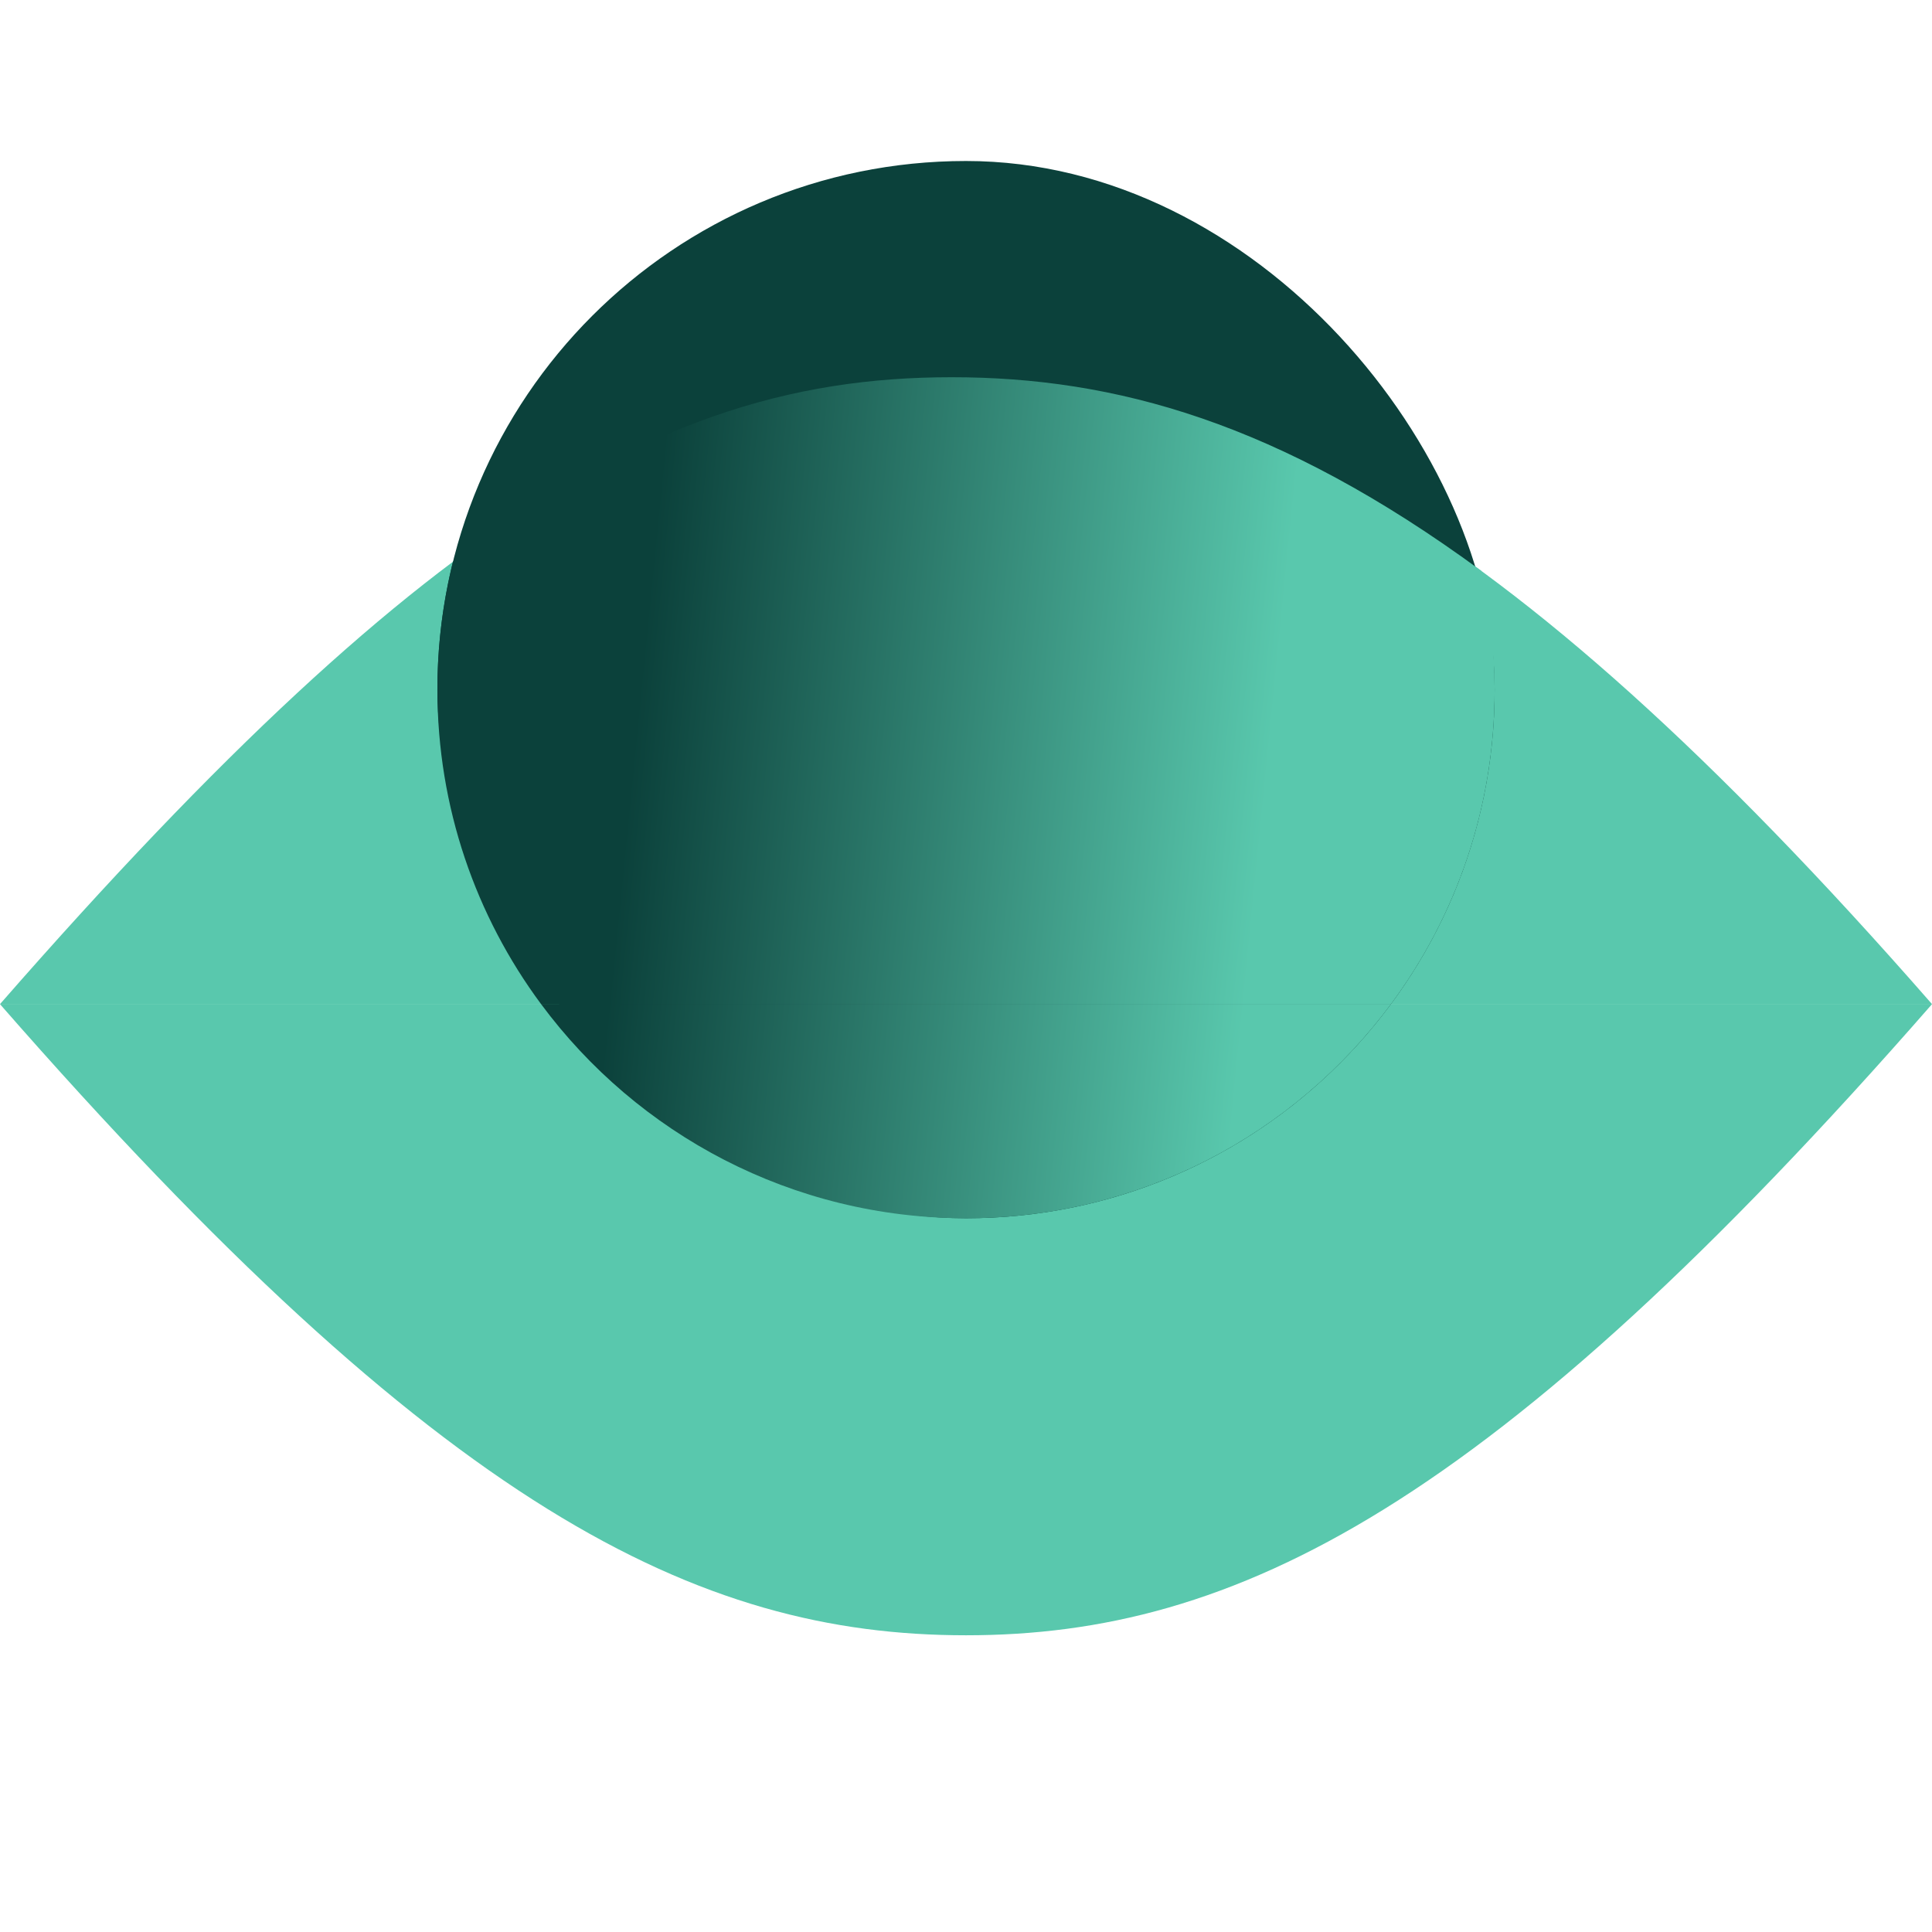
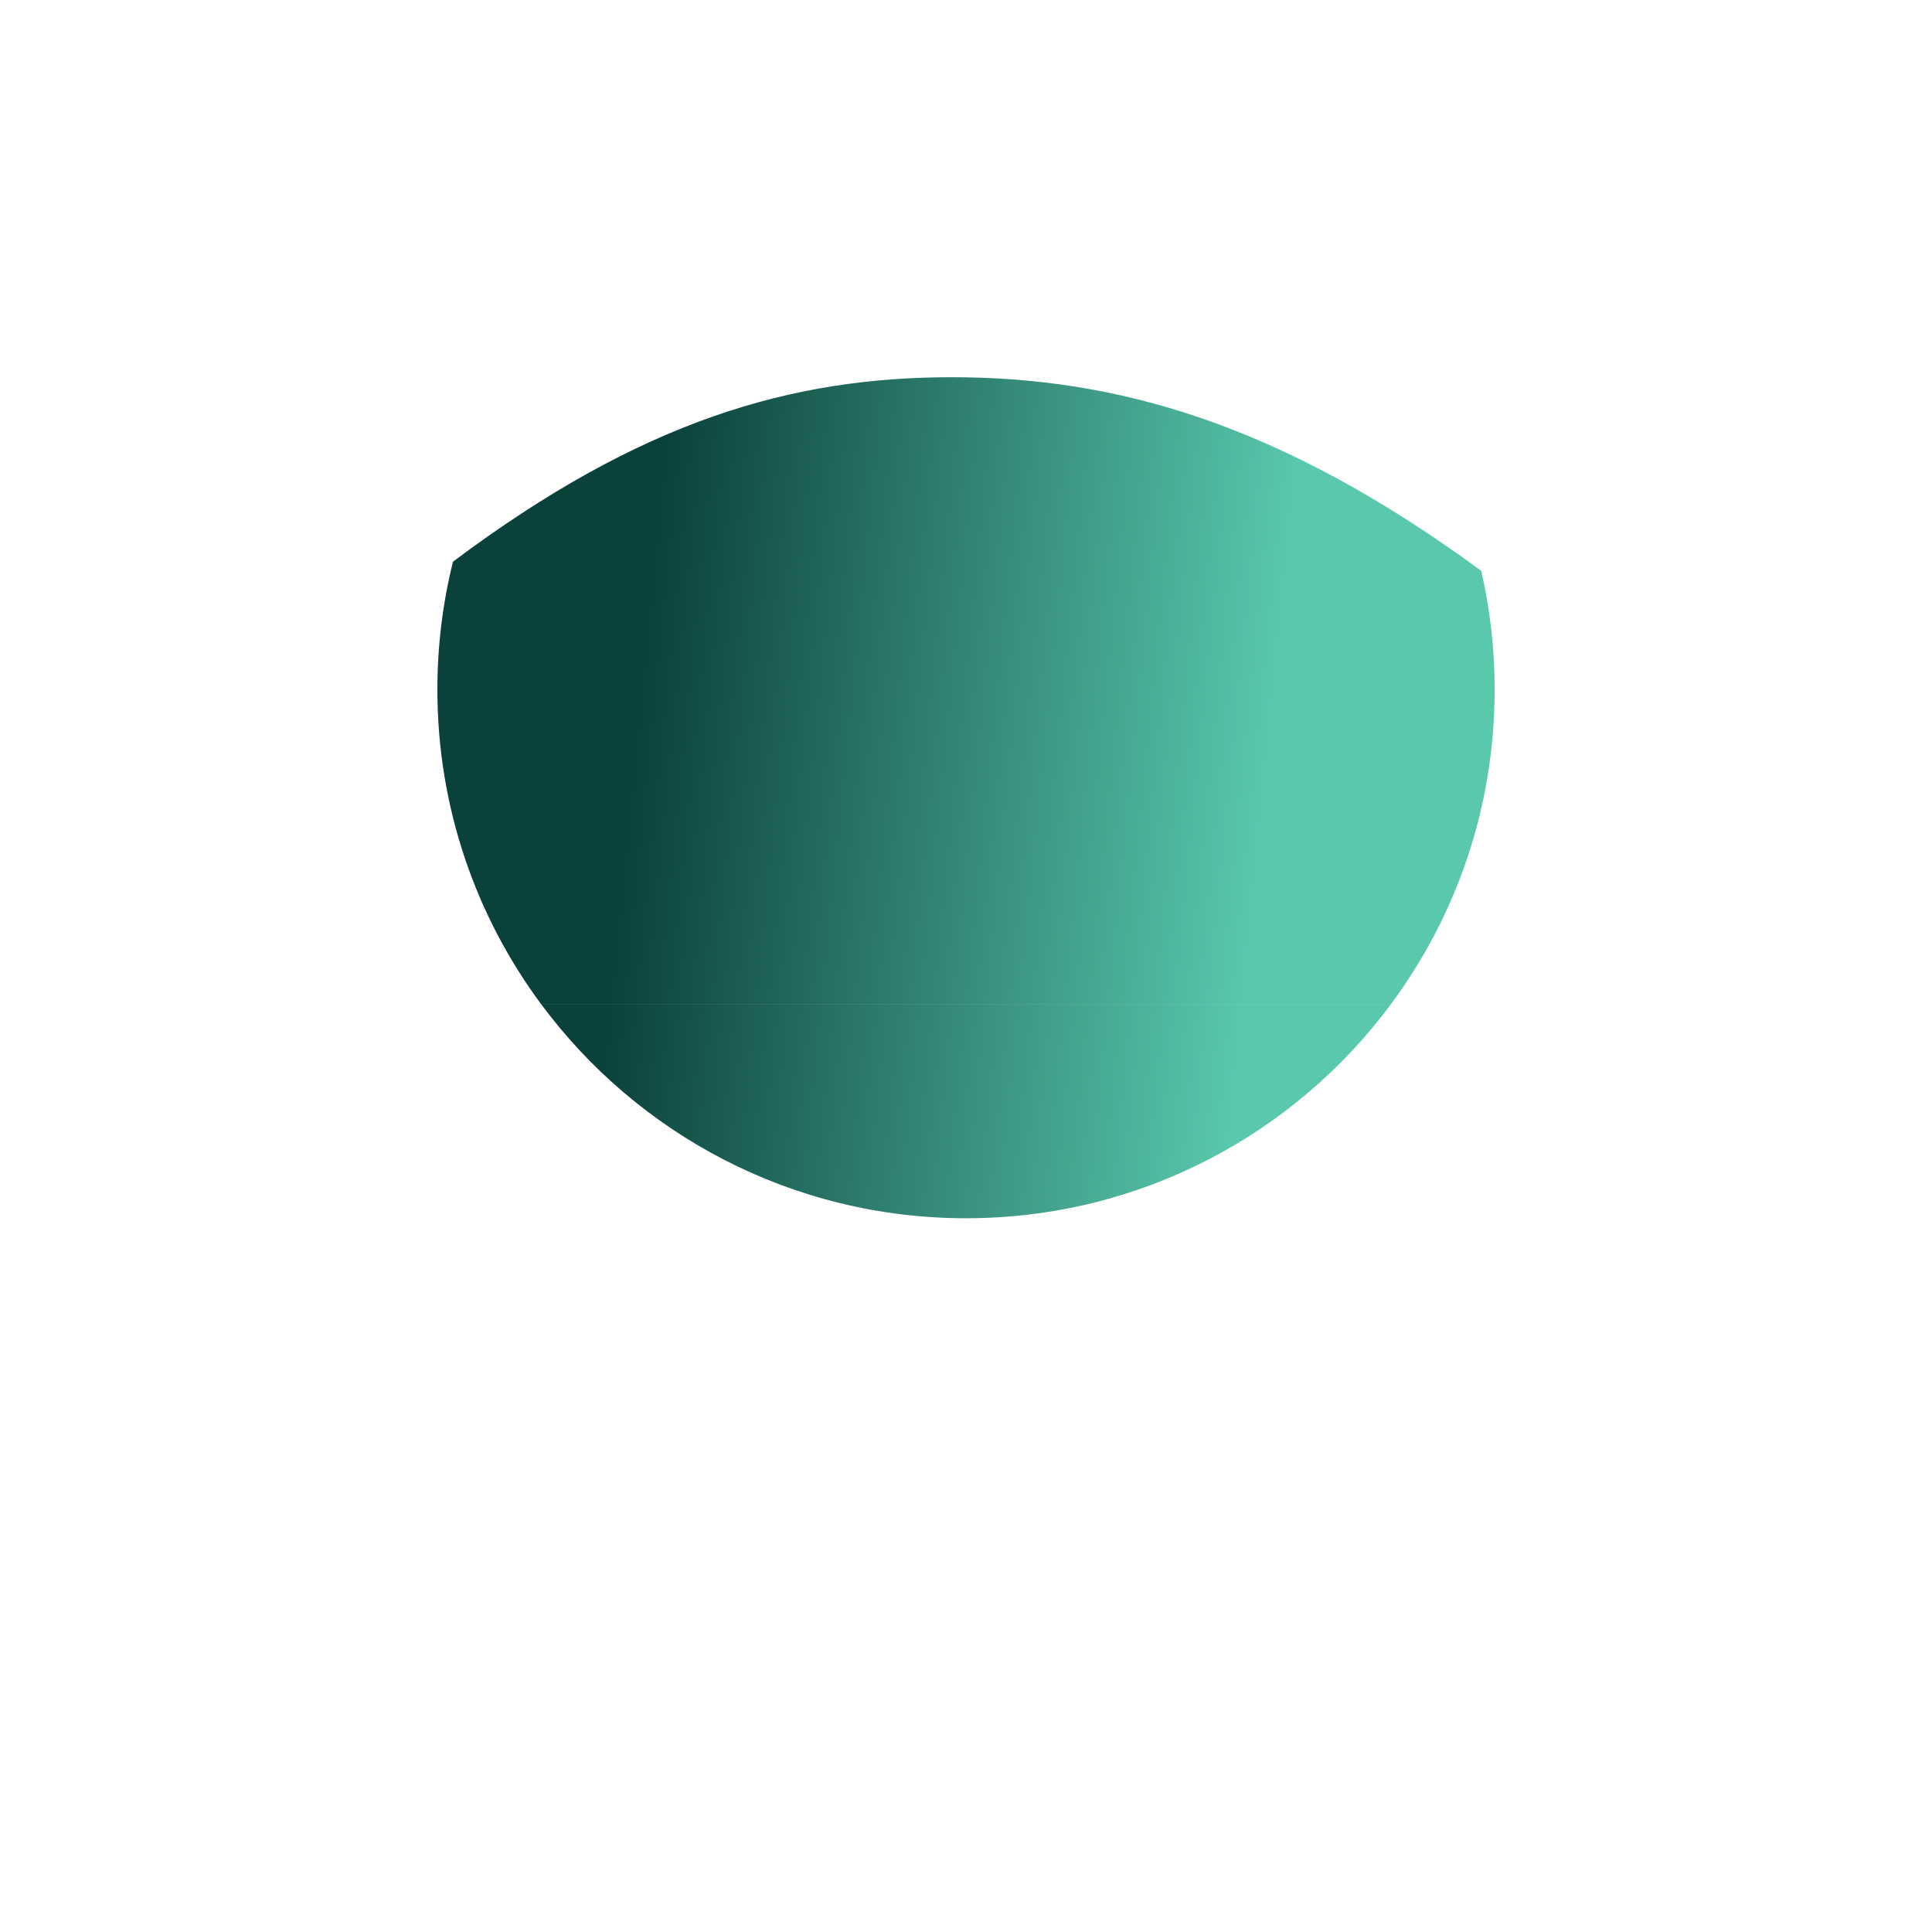
<svg xmlns="http://www.w3.org/2000/svg" width="48" height="48" viewBox="0 0 48 48" fill="none">
-   <rect width="48" height="48" fill="white" />
-   <path fill-rule="evenodd" clip-rule="evenodd" d="M0 24.947C10.953 12.414 16.956 9.372 23.642 9.372C30.328 9.372 37.044 12.411 48 24.947H0ZM0 24.948C10.953 37.481 17.314 40.628 24 40.628C30.686 40.628 37.044 37.484 48 24.948H0Z" fill="#59C8AD" />
  <g filter="url(#filter0_b_6615_18698)">
-     <rect x="10.867" y="4" width="26.267" height="26.267" rx="13.134" fill="#0B413B" />
-   </g>
+     </g>
  <path fill-rule="evenodd" clip-rule="evenodd" d="M11.254 13.955C11.001 14.973 10.867 16.038 10.867 17.134C10.867 20.061 11.825 22.764 13.443 24.947H34.558C36.177 22.764 37.134 20.061 37.134 17.134C37.134 16.119 37.019 15.131 36.801 14.182C31.775 10.493 27.703 9.372 23.642 9.372C19.666 9.372 15.932 10.448 11.254 13.955ZM34.558 24.948H13.444C15.836 28.175 19.674 30.267 24.001 30.267C28.327 30.267 32.165 28.175 34.558 24.948Z" fill="url(#paint0_linear_6615_18698)" />
  <defs>
    <filter id="filter0_b_6615_18698" x="10.341" y="3.474" width="27.32" height="27.32" filterUnits="userSpaceOnUse" color-interpolation-filters="sRGB">
      <feFlood flood-opacity="0" result="BackgroundImageFix" />
      <feGaussianBlur in="BackgroundImageFix" stdDeviation="0.263" />
      <feComposite in2="SourceAlpha" operator="in" result="effect1_backgroundBlur_6615_18698" />
      <feBlend mode="normal" in="SourceGraphic" in2="effect1_backgroundBlur_6615_18698" result="shape" />
    </filter>
    <linearGradient id="paint0_linear_6615_18698" x1="31.438" y1="19.82" x2="15.771" y2="18.261" gradientUnits="userSpaceOnUse">
      <stop stop-color="#59C8AD" />
      <stop offset="1" stop-color="#0B413B" />
    </linearGradient>
  </defs>
</svg>